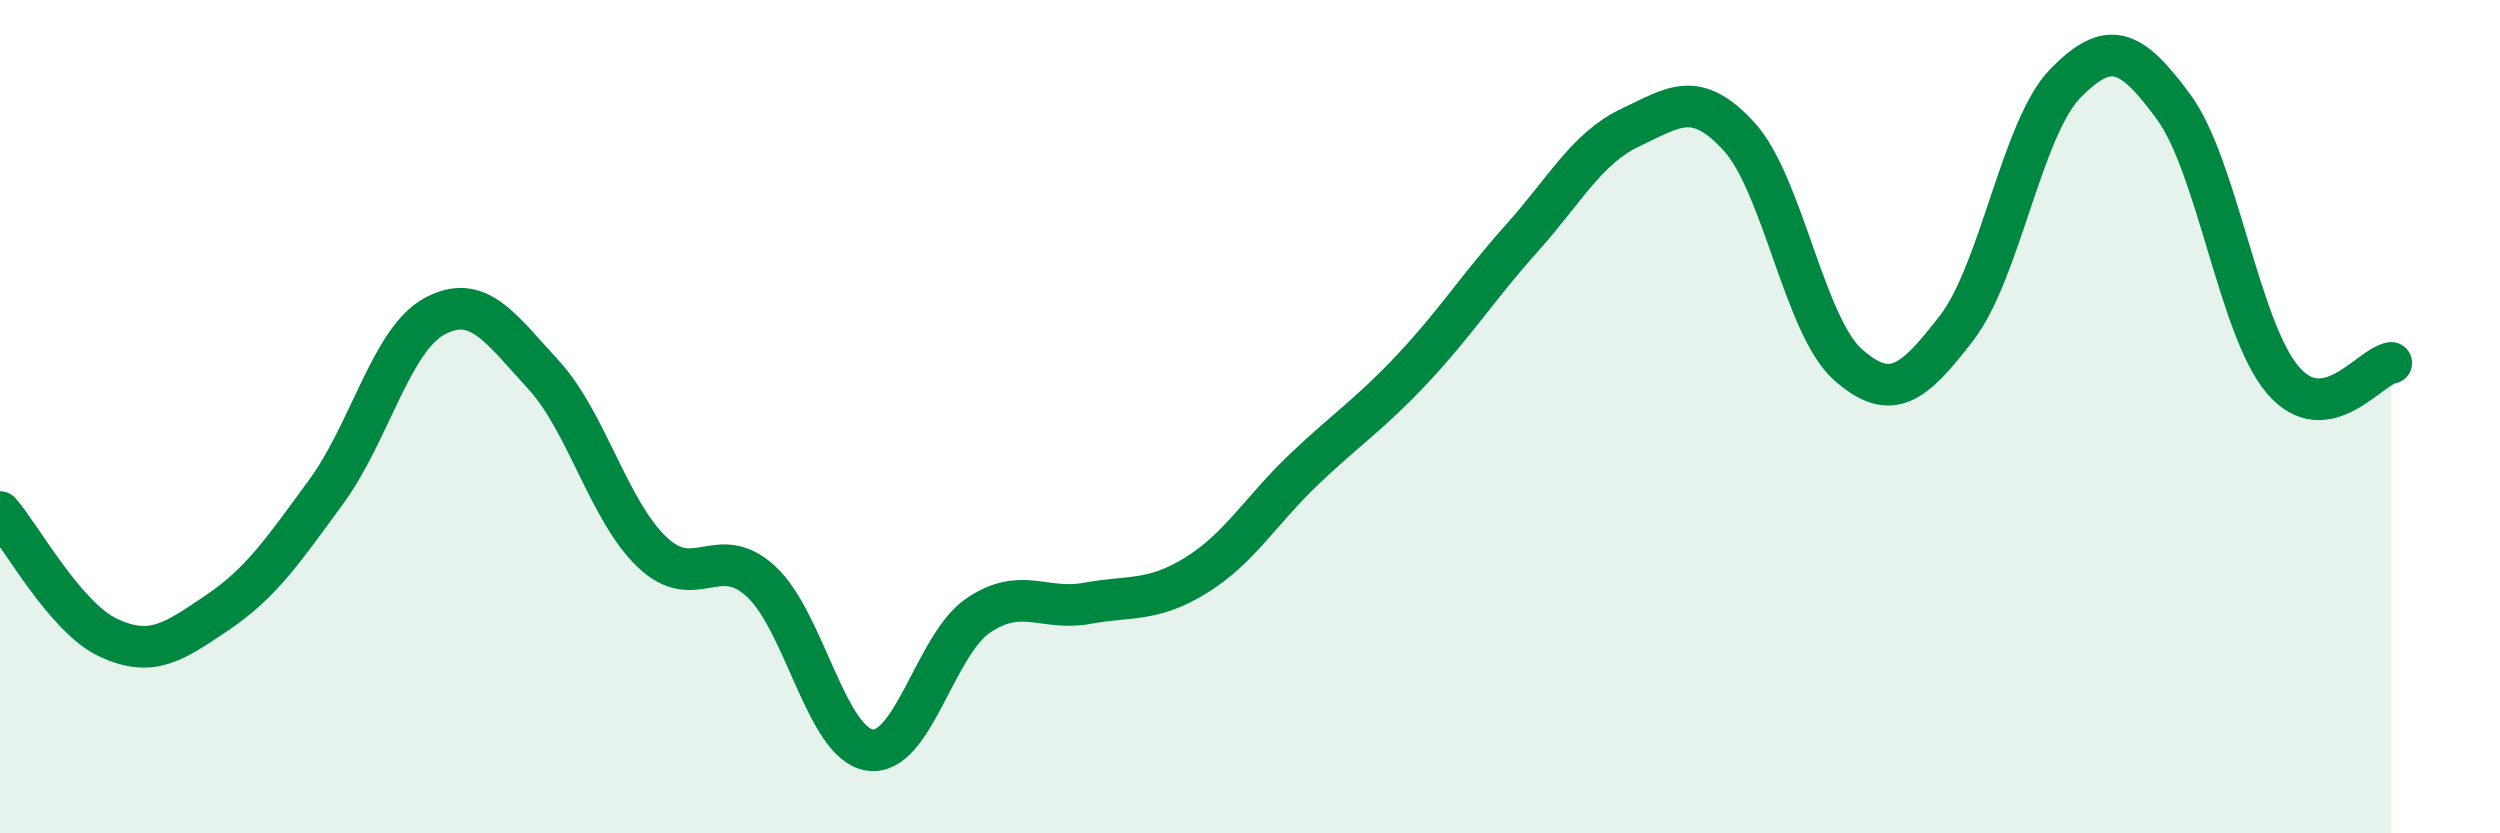
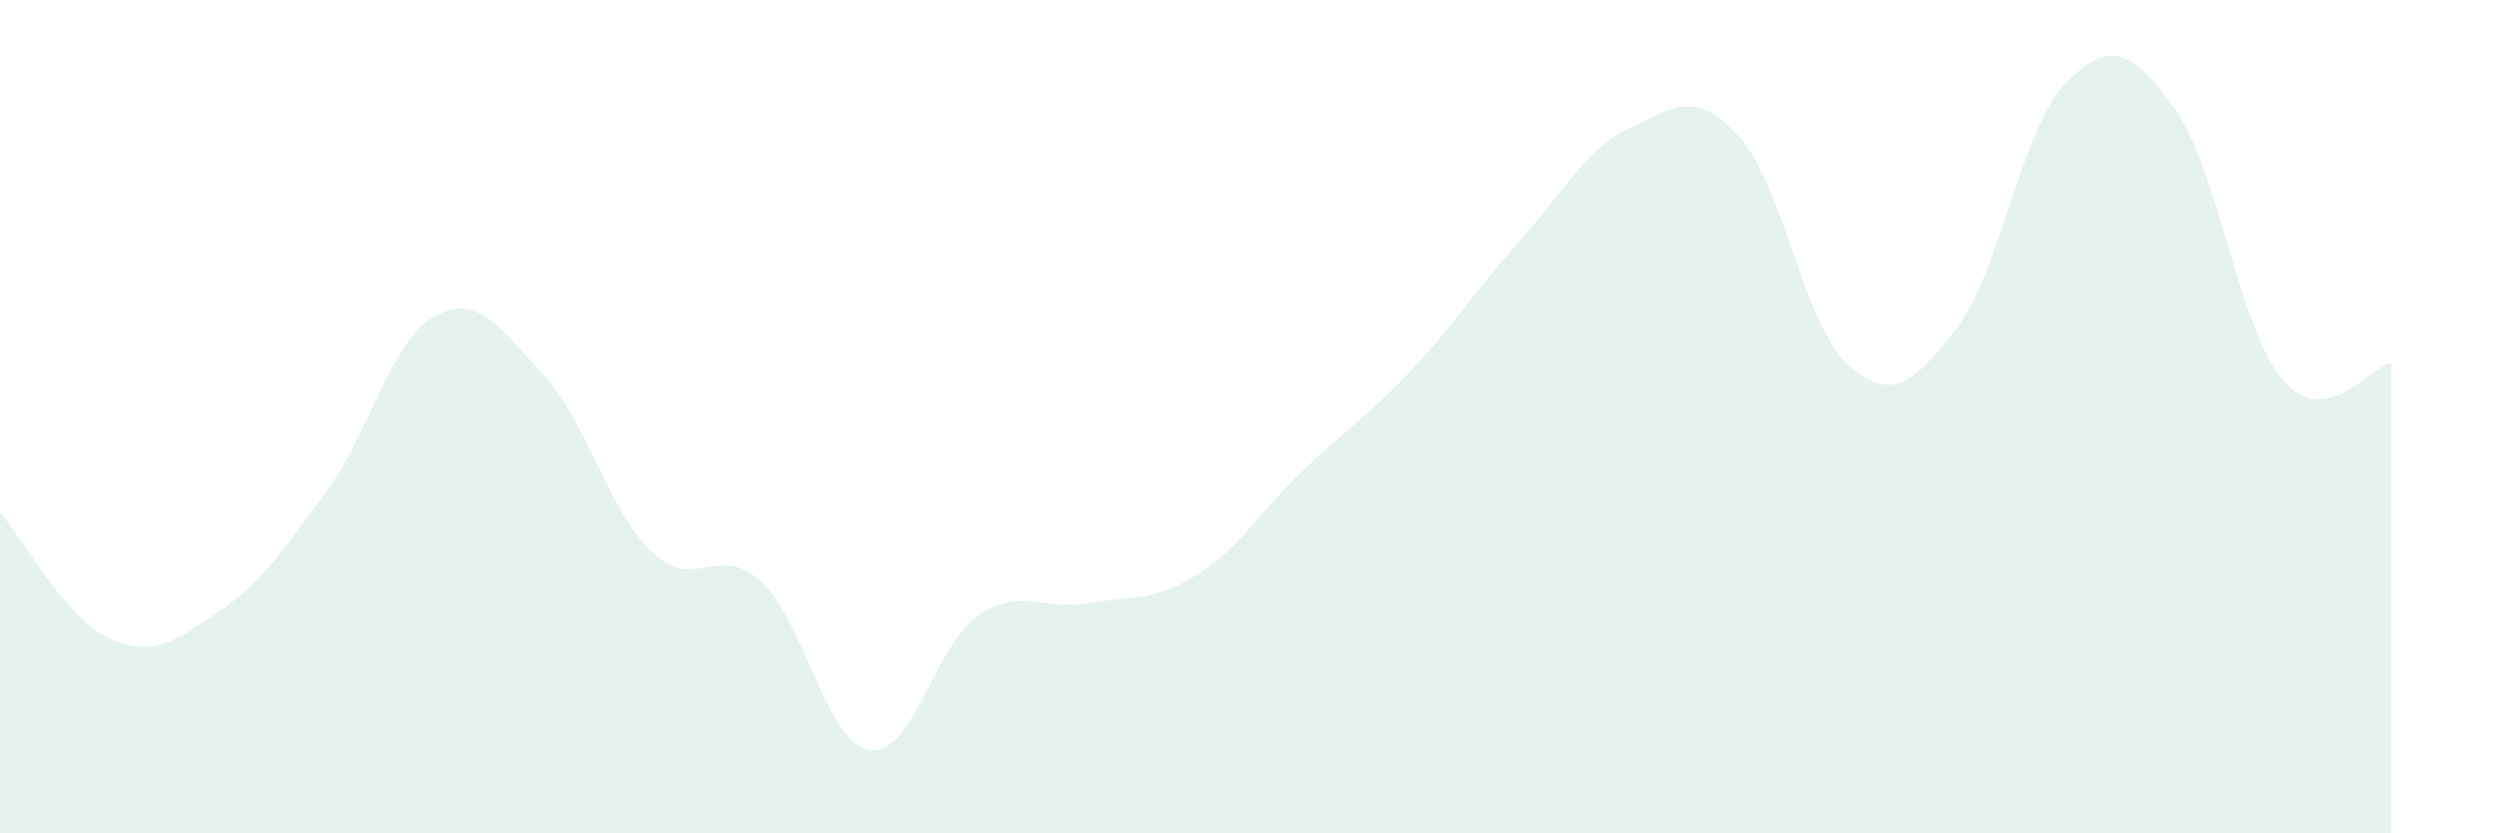
<svg xmlns="http://www.w3.org/2000/svg" width="60" height="20" viewBox="0 0 60 20">
  <path d="M 0,12.29 C 0.52,12.89 1.57,14.83 2.61,15.31 C 3.65,15.79 4.18,15.4 5.22,14.7 C 6.26,14 6.79,13.22 7.83,11.8 C 8.87,10.38 9.39,8.15 10.43,7.59 C 11.47,7.03 12,7.86 13.04,8.99 C 14.08,10.12 14.61,12.26 15.65,13.25 C 16.69,14.24 17.22,13 18.26,13.95 C 19.3,14.9 19.83,17.84 20.87,18 C 21.91,18.16 22.44,15.47 23.48,14.77 C 24.52,14.07 25.05,14.67 26.09,14.48 C 27.13,14.29 27.66,14.45 28.7,13.81 C 29.74,13.17 30.26,12.25 31.3,11.26 C 32.34,10.27 32.87,9.95 33.91,8.84 C 34.95,7.73 35.48,6.88 36.52,5.72 C 37.56,4.56 38.09,3.55 39.13,3.06 C 40.17,2.57 40.7,2.14 41.74,3.28 C 42.78,4.42 43.31,7.83 44.35,8.75 C 45.39,9.67 45.92,9.22 46.96,7.87 C 48,6.52 48.53,3.06 49.57,2 C 50.61,0.94 51.13,1.15 52.17,2.57 C 53.21,3.99 53.74,7.88 54.78,9.11 C 55.82,10.34 56.87,8.79 57.39,8.71L57.39 20L0 20Z" fill="#008740" opacity="0.1" stroke-linecap="round" stroke-linejoin="round" />
-   <path d="M 0,12.29 C 0.52,12.89 1.57,14.83 2.61,15.31 C 3.65,15.79 4.18,15.4 5.22,14.7 C 6.26,14 6.79,13.22 7.83,11.8 C 8.87,10.38 9.39,8.15 10.43,7.59 C 11.47,7.03 12,7.86 13.04,8.99 C 14.08,10.12 14.61,12.26 15.65,13.25 C 16.69,14.24 17.22,13 18.26,13.95 C 19.3,14.9 19.83,17.84 20.87,18 C 21.91,18.16 22.44,15.47 23.48,14.77 C 24.52,14.07 25.05,14.67 26.09,14.48 C 27.13,14.29 27.66,14.45 28.7,13.81 C 29.74,13.17 30.26,12.25 31.3,11.26 C 32.34,10.27 32.87,9.95 33.91,8.84 C 34.95,7.73 35.48,6.88 36.52,5.72 C 37.56,4.56 38.09,3.55 39.13,3.06 C 40.17,2.57 40.7,2.14 41.74,3.28 C 42.78,4.42 43.31,7.83 44.35,8.75 C 45.39,9.67 45.92,9.22 46.96,7.87 C 48,6.52 48.53,3.06 49.57,2 C 50.61,0.94 51.13,1.15 52.17,2.57 C 53.21,3.99 53.74,7.88 54.78,9.11 C 55.82,10.34 56.87,8.79 57.39,8.71" stroke="#008740" stroke-width="1" fill="none" stroke-linecap="round" stroke-linejoin="round" />
</svg>